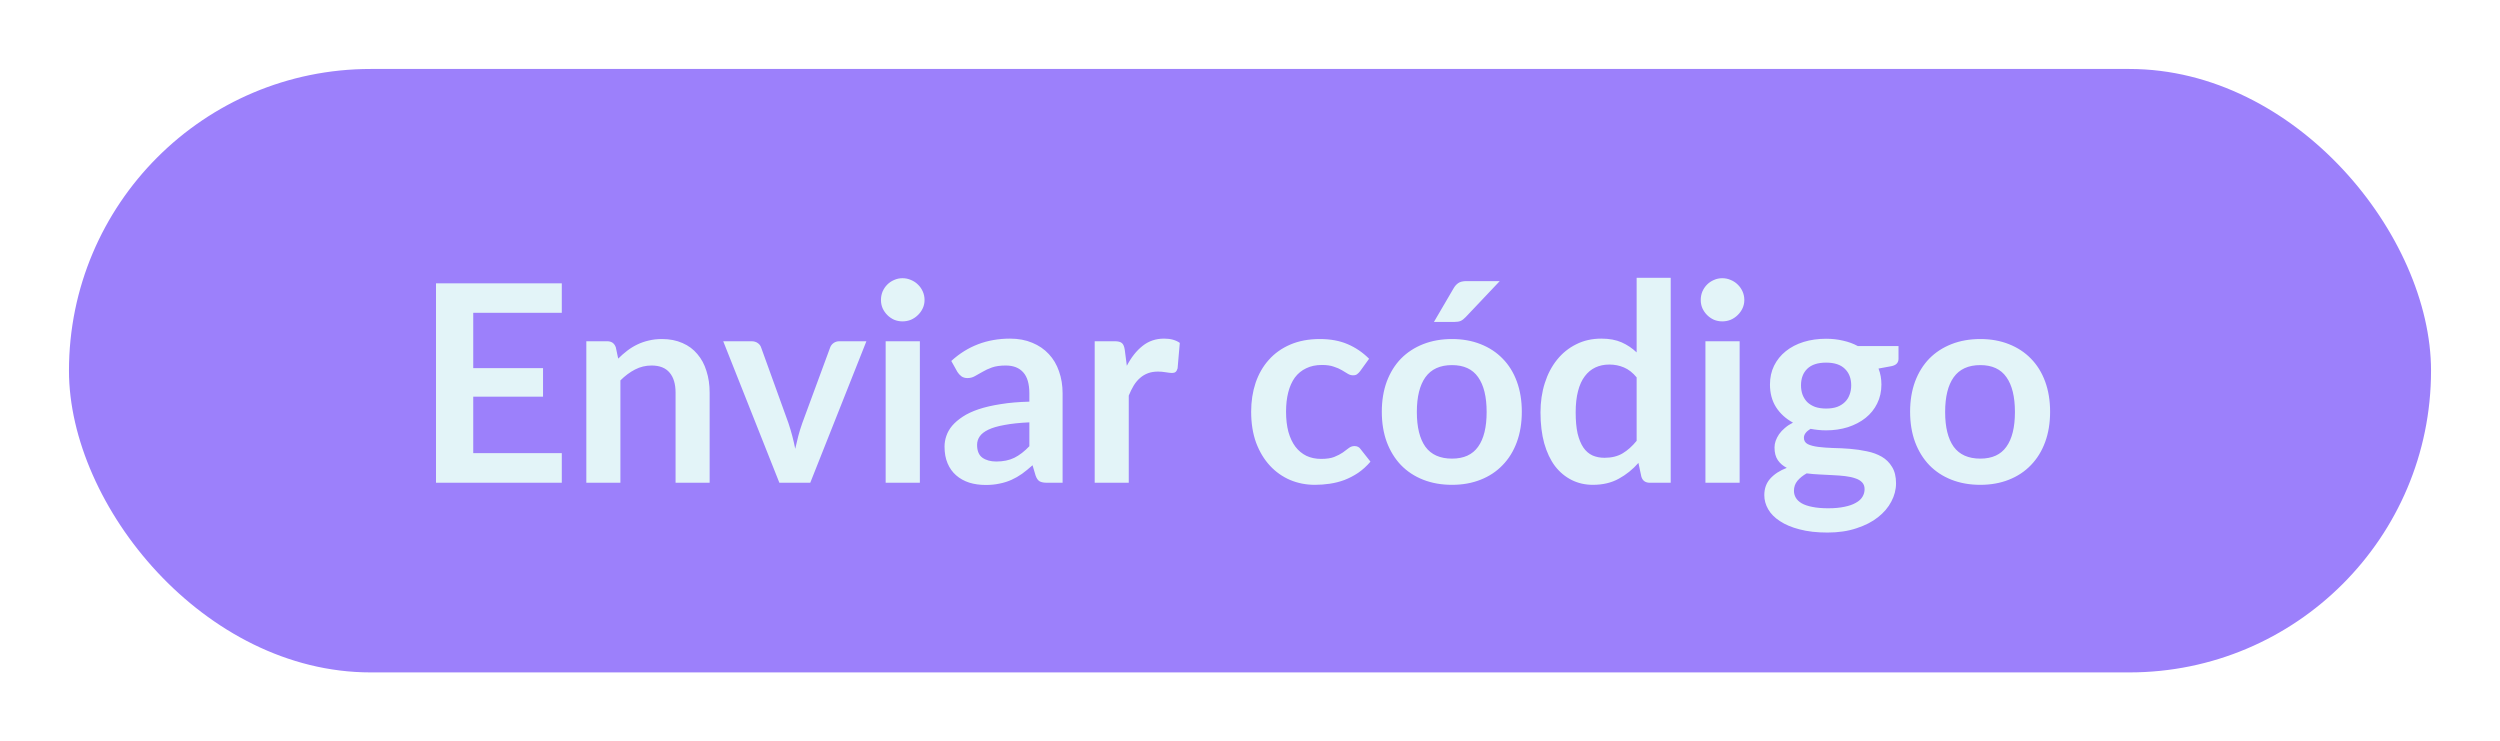
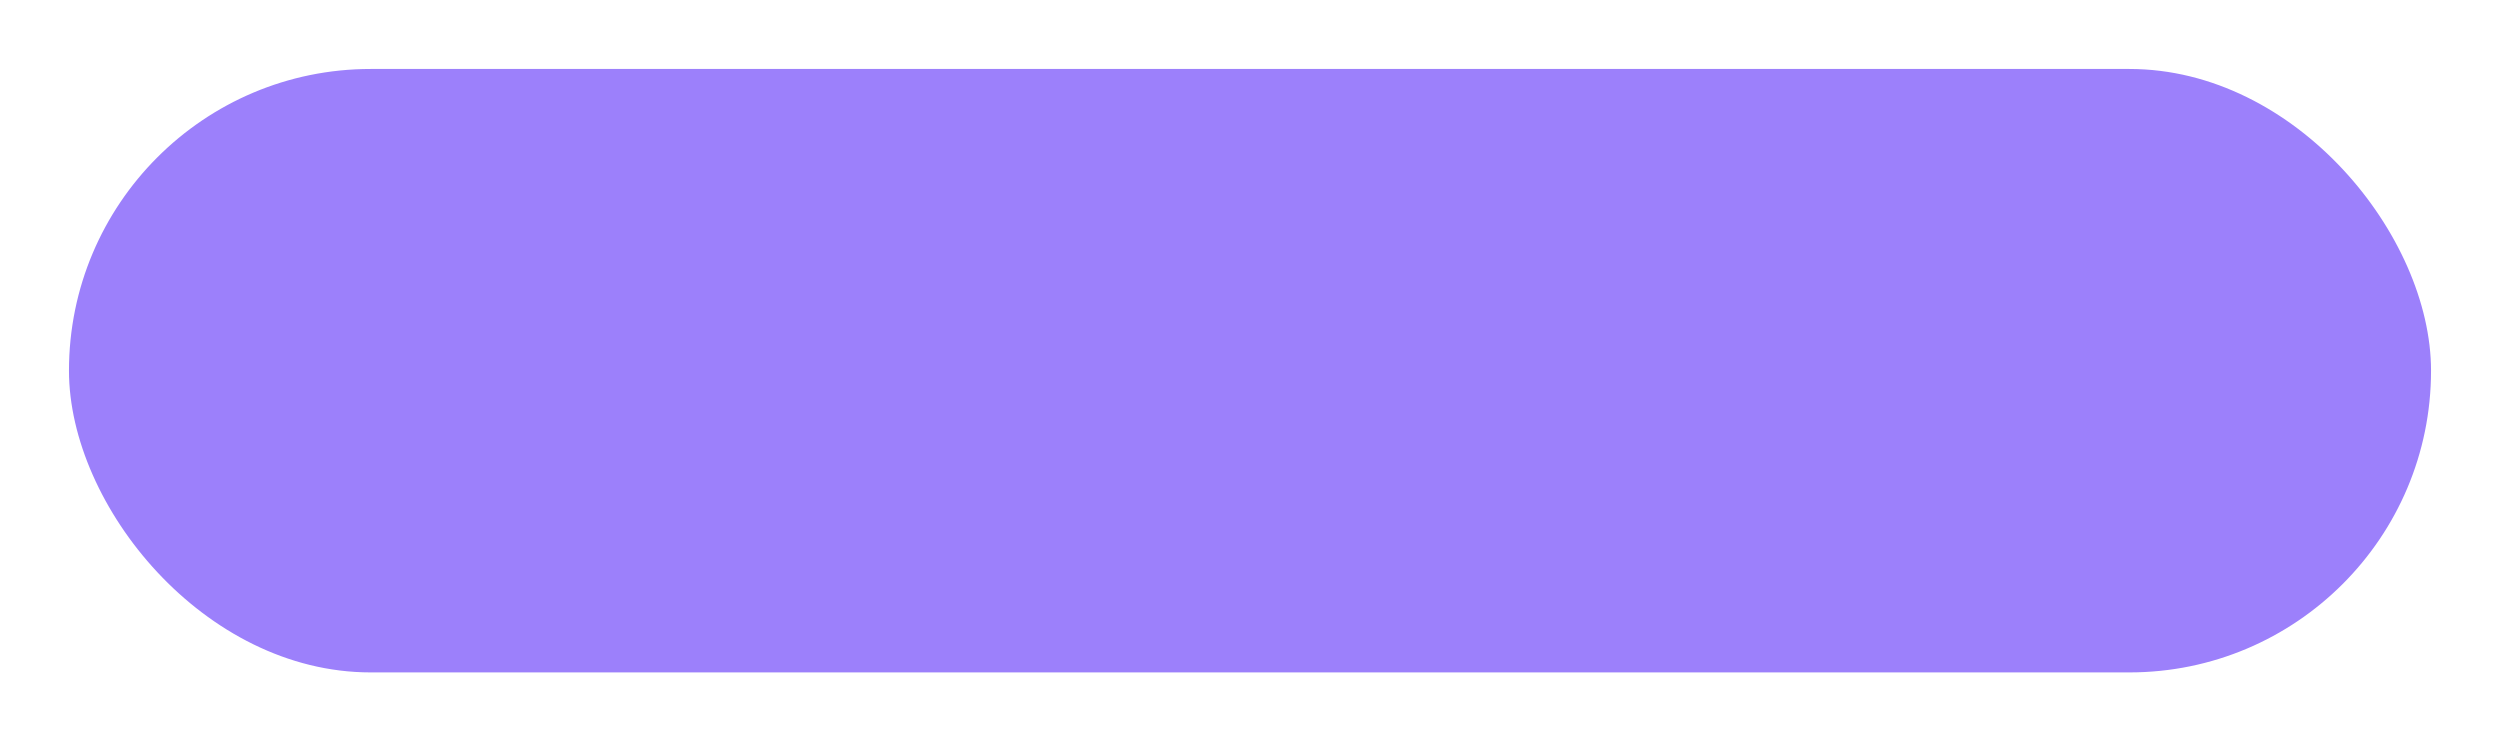
<svg xmlns="http://www.w3.org/2000/svg" width="145" height="43" viewBox="0 0 145 43" fill="none">
  <g filter="url(#filter0_d_109_16290)">
    <rect x="4" width="137" height="35" rx="17.5" fill="#9C80FB" />
-     <path d="M27.448 14.144V17.352H31.496V19.008H27.448V22.28H32.584V24H25.288V12.432H32.584V14.144H27.448ZM35.855 16.8C36.021 16.635 36.194 16.483 36.375 16.344C36.562 16.2 36.757 16.08 36.959 15.984C37.167 15.883 37.389 15.805 37.623 15.752C37.858 15.693 38.114 15.664 38.391 15.664C38.839 15.664 39.237 15.741 39.583 15.896C39.93 16.045 40.218 16.259 40.447 16.536C40.682 16.808 40.858 17.136 40.975 17.52C41.098 17.899 41.159 18.317 41.159 18.776V24H39.183V18.776C39.183 18.275 39.069 17.888 38.839 17.616C38.61 17.339 38.261 17.2 37.791 17.2C37.45 17.2 37.13 17.277 36.831 17.432C36.533 17.587 36.25 17.797 35.983 18.064V24H34.007V15.792H35.215C35.471 15.792 35.639 15.912 35.719 16.152L35.855 16.8ZM50.251 15.792L46.995 24H45.203L41.947 15.792H43.579C43.728 15.792 43.851 15.827 43.947 15.896C44.048 15.965 44.115 16.053 44.147 16.16L45.731 20.544C45.816 20.8 45.891 21.051 45.955 21.296C46.019 21.541 46.075 21.787 46.123 22.032C46.176 21.787 46.235 21.541 46.299 21.296C46.363 21.051 46.44 20.8 46.531 20.544L48.147 16.16C48.184 16.053 48.251 15.965 48.347 15.896C48.443 15.827 48.558 15.792 48.691 15.792H50.251ZM53.352 15.792V24H51.368V15.792H53.352ZM53.624 13.4C53.624 13.571 53.59 13.731 53.52 13.88C53.451 14.029 53.358 14.16 53.24 14.272C53.128 14.384 52.995 14.475 52.84 14.544C52.685 14.608 52.52 14.64 52.344 14.64C52.173 14.64 52.011 14.608 51.856 14.544C51.707 14.475 51.576 14.384 51.464 14.272C51.352 14.16 51.261 14.029 51.192 13.88C51.128 13.731 51.096 13.571 51.096 13.4C51.096 13.224 51.128 13.059 51.192 12.904C51.261 12.749 51.352 12.616 51.464 12.504C51.576 12.392 51.707 12.304 51.856 12.24C52.011 12.171 52.173 12.136 52.344 12.136C52.52 12.136 52.685 12.171 52.84 12.24C52.995 12.304 53.128 12.392 53.24 12.504C53.358 12.616 53.451 12.749 53.52 12.904C53.59 13.059 53.624 13.224 53.624 13.4ZM59.703 20.496C59.132 20.523 58.652 20.573 58.263 20.648C57.873 20.717 57.561 20.808 57.327 20.92C57.092 21.032 56.924 21.163 56.823 21.312C56.721 21.461 56.671 21.624 56.671 21.8C56.671 22.147 56.772 22.395 56.975 22.544C57.183 22.693 57.452 22.768 57.783 22.768C58.188 22.768 58.537 22.696 58.831 22.552C59.129 22.403 59.42 22.179 59.703 21.88V20.496ZM55.175 16.936C56.119 16.072 57.255 15.64 58.583 15.64C59.063 15.64 59.492 15.72 59.871 15.88C60.249 16.035 60.569 16.253 60.831 16.536C61.092 16.813 61.289 17.147 61.423 17.536C61.561 17.925 61.631 18.352 61.631 18.816V24H60.735C60.548 24 60.404 23.973 60.303 23.92C60.201 23.861 60.121 23.747 60.063 23.576L59.887 22.984C59.679 23.171 59.476 23.336 59.279 23.48C59.081 23.619 58.876 23.736 58.663 23.832C58.449 23.928 58.22 24 57.975 24.048C57.735 24.101 57.468 24.128 57.175 24.128C56.828 24.128 56.508 24.083 56.215 23.992C55.921 23.896 55.668 23.755 55.455 23.568C55.241 23.381 55.076 23.149 54.959 22.872C54.841 22.595 54.783 22.272 54.783 21.904C54.783 21.696 54.817 21.491 54.887 21.288C54.956 21.08 55.068 20.883 55.223 20.696C55.383 20.509 55.588 20.333 55.839 20.168C56.089 20.003 56.396 19.859 56.759 19.736C57.127 19.613 57.553 19.515 58.039 19.44C58.524 19.36 59.079 19.312 59.703 19.296V18.816C59.703 18.267 59.585 17.861 59.351 17.6C59.116 17.333 58.777 17.2 58.335 17.2C58.015 17.2 57.748 17.237 57.535 17.312C57.327 17.387 57.143 17.472 56.983 17.568C56.823 17.659 56.676 17.741 56.543 17.816C56.415 17.891 56.271 17.928 56.111 17.928C55.972 17.928 55.855 17.893 55.759 17.824C55.663 17.749 55.585 17.664 55.527 17.568L55.175 16.936ZM65.356 17.216C65.612 16.725 65.916 16.341 66.268 16.064C66.62 15.781 67.036 15.64 67.516 15.64C67.894 15.64 68.198 15.723 68.428 15.888L68.3 17.368C68.273 17.464 68.233 17.533 68.18 17.576C68.132 17.613 68.065 17.632 67.98 17.632C67.9 17.632 67.78 17.619 67.62 17.592C67.465 17.565 67.313 17.552 67.164 17.552C66.945 17.552 66.75 17.584 66.58 17.648C66.409 17.712 66.254 17.805 66.116 17.928C65.982 18.045 65.862 18.189 65.756 18.36C65.654 18.531 65.558 18.725 65.468 18.944V24H63.492V15.792H64.652C64.854 15.792 64.996 15.829 65.076 15.904C65.156 15.973 65.209 16.101 65.236 16.288L65.356 17.216ZM78.887 17.528C78.829 17.603 78.77 17.661 78.711 17.704C78.658 17.747 78.578 17.768 78.471 17.768C78.37 17.768 78.271 17.739 78.175 17.68C78.079 17.616 77.965 17.547 77.831 17.472C77.698 17.392 77.538 17.323 77.351 17.264C77.17 17.2 76.943 17.168 76.671 17.168C76.325 17.168 76.021 17.232 75.759 17.36C75.498 17.483 75.279 17.661 75.103 17.896C74.933 18.131 74.805 18.416 74.719 18.752C74.634 19.083 74.591 19.459 74.591 19.88C74.591 20.317 74.637 20.707 74.727 21.048C74.823 21.389 74.959 21.677 75.135 21.912C75.311 22.141 75.525 22.317 75.775 22.44C76.026 22.557 76.309 22.616 76.623 22.616C76.938 22.616 77.191 22.579 77.383 22.504C77.581 22.424 77.746 22.339 77.879 22.248C78.013 22.152 78.127 22.067 78.223 21.992C78.325 21.912 78.437 21.872 78.559 21.872C78.719 21.872 78.839 21.933 78.919 22.056L79.487 22.776C79.269 23.032 79.031 23.248 78.775 23.424C78.519 23.595 78.253 23.733 77.975 23.84C77.703 23.941 77.421 24.013 77.127 24.056C76.839 24.099 76.551 24.12 76.263 24.12C75.757 24.12 75.279 24.027 74.831 23.84C74.383 23.648 73.991 23.371 73.655 23.008C73.319 22.645 73.053 22.203 72.855 21.68C72.663 21.152 72.567 20.552 72.567 19.88C72.567 19.277 72.653 18.72 72.823 18.208C72.999 17.691 73.255 17.245 73.591 16.872C73.927 16.493 74.343 16.197 74.839 15.984C75.335 15.771 75.906 15.664 76.551 15.664C77.165 15.664 77.701 15.763 78.159 15.96C78.623 16.157 79.039 16.44 79.407 16.808L78.887 17.528ZM84.217 15.664C84.825 15.664 85.377 15.763 85.873 15.96C86.375 16.157 86.801 16.437 87.153 16.8C87.511 17.163 87.785 17.605 87.977 18.128C88.169 18.651 88.265 19.235 88.265 19.88C88.265 20.531 88.169 21.117 87.977 21.64C87.785 22.163 87.511 22.608 87.153 22.976C86.801 23.344 86.375 23.627 85.873 23.824C85.377 24.021 84.825 24.12 84.217 24.12C83.604 24.12 83.047 24.021 82.545 23.824C82.044 23.627 81.615 23.344 81.257 22.976C80.905 22.608 80.631 22.163 80.433 21.64C80.241 21.117 80.145 20.531 80.145 19.88C80.145 19.235 80.241 18.651 80.433 18.128C80.631 17.605 80.905 17.163 81.257 16.8C81.615 16.437 82.044 16.157 82.545 15.96C83.047 15.763 83.604 15.664 84.217 15.664ZM84.217 22.6C84.9 22.6 85.404 22.371 85.729 21.912C86.06 21.453 86.225 20.781 86.225 19.896C86.225 19.011 86.06 18.336 85.729 17.872C85.404 17.408 84.9 17.176 84.217 17.176C83.524 17.176 83.009 17.411 82.673 17.88C82.343 18.344 82.177 19.016 82.177 19.896C82.177 20.776 82.343 21.448 82.673 21.912C83.009 22.371 83.524 22.6 84.217 22.6ZM86.985 12.304L85.009 14.392C84.908 14.499 84.809 14.573 84.713 14.616C84.623 14.653 84.503 14.672 84.353 14.672H83.169L84.305 12.728C84.385 12.589 84.479 12.485 84.585 12.416C84.692 12.341 84.852 12.304 85.065 12.304H86.985ZM94.925 17.888C94.701 17.616 94.456 17.424 94.189 17.312C93.927 17.2 93.645 17.144 93.341 17.144C93.042 17.144 92.773 17.2 92.533 17.312C92.293 17.424 92.088 17.595 91.917 17.824C91.746 18.048 91.615 18.336 91.525 18.688C91.434 19.035 91.389 19.445 91.389 19.92C91.389 20.4 91.426 20.808 91.501 21.144C91.581 21.475 91.693 21.747 91.837 21.96C91.981 22.168 92.157 22.32 92.365 22.416C92.573 22.507 92.805 22.552 93.061 22.552C93.472 22.552 93.821 22.467 94.109 22.296C94.397 22.125 94.669 21.883 94.925 21.568V17.888ZM96.901 12.112V24H95.693C95.431 24 95.266 23.88 95.197 23.64L95.029 22.848C94.698 23.227 94.317 23.533 93.885 23.768C93.458 24.003 92.96 24.12 92.389 24.12C91.941 24.12 91.53 24.027 91.157 23.84C90.784 23.653 90.461 23.384 90.189 23.032C89.922 22.675 89.714 22.235 89.565 21.712C89.421 21.189 89.349 20.592 89.349 19.92C89.349 19.312 89.431 18.747 89.597 18.224C89.762 17.701 89.999 17.248 90.309 16.864C90.618 16.48 90.989 16.181 91.421 15.968C91.853 15.749 92.338 15.64 92.877 15.64C93.335 15.64 93.728 15.712 94.053 15.856C94.378 16 94.669 16.195 94.925 16.44V12.112H96.901ZM100.899 15.792V24H98.915V15.792H100.899ZM101.171 13.4C101.171 13.571 101.136 13.731 101.067 13.88C100.998 14.029 100.904 14.16 100.787 14.272C100.675 14.384 100.542 14.475 100.387 14.544C100.232 14.608 100.067 14.64 99.891 14.64C99.72 14.64 99.558 14.608 99.403 14.544C99.254 14.475 99.123 14.384 99.011 14.272C98.899 14.16 98.808 14.029 98.739 13.88C98.675 13.731 98.643 13.571 98.643 13.4C98.643 13.224 98.675 13.059 98.739 12.904C98.808 12.749 98.899 12.616 99.011 12.504C99.123 12.392 99.254 12.304 99.403 12.24C99.558 12.171 99.72 12.136 99.891 12.136C100.067 12.136 100.232 12.171 100.387 12.24C100.542 12.304 100.675 12.392 100.787 12.504C100.904 12.616 100.998 12.749 101.067 12.904C101.136 13.059 101.171 13.224 101.171 13.4ZM105.914 19.696C106.159 19.696 106.372 19.664 106.554 19.6C106.735 19.531 106.884 19.437 107.002 19.32C107.124 19.203 107.215 19.061 107.274 18.896C107.338 18.731 107.37 18.549 107.37 18.352C107.37 17.947 107.247 17.627 107.002 17.392C106.762 17.152 106.399 17.032 105.914 17.032C105.428 17.032 105.063 17.152 104.818 17.392C104.578 17.627 104.458 17.947 104.458 18.352C104.458 18.544 104.487 18.723 104.546 18.888C104.61 19.053 104.7 19.197 104.818 19.32C104.94 19.437 105.092 19.531 105.274 19.6C105.46 19.664 105.674 19.696 105.914 19.696ZM108.146 24.368C108.146 24.208 108.098 24.077 108.002 23.976C107.906 23.875 107.775 23.797 107.61 23.744C107.444 23.685 107.25 23.643 107.026 23.616C106.807 23.589 106.572 23.571 106.322 23.56C106.076 23.544 105.82 23.531 105.554 23.52C105.292 23.509 105.036 23.488 104.786 23.456C104.567 23.579 104.388 23.723 104.25 23.888C104.116 24.053 104.049 24.245 104.049 24.464C104.049 24.608 104.084 24.741 104.154 24.864C104.228 24.992 104.343 25.101 104.498 25.192C104.658 25.283 104.863 25.352 105.114 25.4C105.364 25.453 105.671 25.48 106.034 25.48C106.402 25.48 106.719 25.451 106.986 25.392C107.252 25.339 107.471 25.261 107.642 25.16C107.818 25.064 107.946 24.947 108.026 24.808C108.106 24.675 108.146 24.528 108.146 24.368ZM110.114 16.072V16.808C110.114 17.043 109.972 17.187 109.69 17.24L108.954 17.376C109.066 17.659 109.122 17.968 109.122 18.304C109.122 18.709 109.039 19.077 108.874 19.408C108.714 19.733 108.49 20.011 108.202 20.24C107.914 20.469 107.572 20.648 107.178 20.776C106.788 20.899 106.367 20.96 105.914 20.96C105.754 20.96 105.599 20.952 105.45 20.936C105.3 20.92 105.154 20.899 105.01 20.872C104.754 21.027 104.626 21.2 104.626 21.392C104.626 21.557 104.7 21.68 104.85 21.76C105.004 21.835 105.207 21.888 105.458 21.92C105.708 21.952 105.994 21.973 106.314 21.984C106.634 21.989 106.962 22.005 107.298 22.032C107.634 22.059 107.962 22.107 108.282 22.176C108.602 22.24 108.887 22.344 109.138 22.488C109.388 22.632 109.588 22.829 109.738 23.08C109.892 23.325 109.97 23.643 109.97 24.032C109.97 24.395 109.879 24.747 109.698 25.088C109.522 25.429 109.263 25.733 108.922 26C108.586 26.267 108.17 26.48 107.674 26.64C107.183 26.805 106.623 26.888 105.994 26.888C105.375 26.888 104.836 26.827 104.378 26.704C103.919 26.587 103.538 26.427 103.234 26.224C102.93 26.027 102.703 25.797 102.554 25.536C102.404 25.275 102.33 25.003 102.33 24.72C102.33 24.336 102.444 24.016 102.674 23.76C102.908 23.499 103.228 23.291 103.634 23.136C103.415 23.024 103.242 22.875 103.113 22.688C102.986 22.501 102.922 22.256 102.922 21.952C102.922 21.829 102.943 21.704 102.986 21.576C103.034 21.443 103.1 21.312 103.186 21.184C103.276 21.056 103.388 20.936 103.522 20.824C103.655 20.707 103.812 20.603 103.993 20.512C103.578 20.288 103.25 19.989 103.01 19.616C102.775 19.243 102.658 18.805 102.658 18.304C102.658 17.899 102.738 17.533 102.898 17.208C103.063 16.877 103.29 16.597 103.578 16.368C103.871 16.133 104.215 15.955 104.61 15.832C105.01 15.709 105.444 15.648 105.914 15.648C106.266 15.648 106.596 15.685 106.906 15.76C107.215 15.829 107.498 15.933 107.754 16.072H110.114ZM114.858 15.664C115.466 15.664 116.018 15.763 116.514 15.96C117.015 16.157 117.442 16.437 117.794 16.8C118.151 17.163 118.426 17.605 118.618 18.128C118.81 18.651 118.906 19.235 118.906 19.88C118.906 20.531 118.81 21.117 118.618 21.64C118.426 22.163 118.151 22.608 117.794 22.976C117.442 23.344 117.015 23.627 116.514 23.824C116.018 24.021 115.466 24.12 114.858 24.12C114.245 24.12 113.687 24.021 113.186 23.824C112.685 23.627 112.255 23.344 111.898 22.976C111.546 22.608 111.271 22.163 111.074 21.64C110.882 21.117 110.786 20.531 110.786 19.88C110.786 19.235 110.882 18.651 111.074 18.128C111.271 17.605 111.546 17.163 111.898 16.8C112.255 16.437 112.685 16.157 113.186 15.96C113.687 15.763 114.245 15.664 114.858 15.664ZM114.858 22.6C115.541 22.6 116.045 22.371 116.37 21.912C116.701 21.453 116.866 20.781 116.866 19.896C116.866 19.011 116.701 18.336 116.37 17.872C116.045 17.408 115.541 17.176 114.858 17.176C114.165 17.176 113.65 17.411 113.314 17.88C112.983 18.344 112.818 19.016 112.818 19.896C112.818 20.776 112.983 21.448 113.314 21.912C113.65 22.371 114.165 22.6 114.858 22.6Z" fill="#E3F4F8" />
  </g>
  <defs>
    <filter id="filter0_d_109_16290" x="0" y="0" width="145" height="43" filterUnits="userSpaceOnUse" color-interpolation-filters="sRGB">
      <feFlood flood-opacity="0" result="BackgroundImageFix" />
      <feColorMatrix in="SourceAlpha" type="matrix" values="0 0 0 0 0 0 0 0 0 0 0 0 0 0 0 0 0 0 127 0" result="hardAlpha" />
      <feOffset dy="4" />
      <feGaussianBlur stdDeviation="2" />
      <feComposite in2="hardAlpha" operator="out" />
      <feColorMatrix type="matrix" values="0 0 0 0 0 0 0 0 0 0 0 0 0 0 0 0 0 0 0.12 0" />
      <feBlend mode="normal" in2="BackgroundImageFix" result="effect1_dropShadow_109_16290" />
      <feBlend mode="normal" in="SourceGraphic" in2="effect1_dropShadow_109_16290" result="shape" />
    </filter>
  </defs>
</svg>